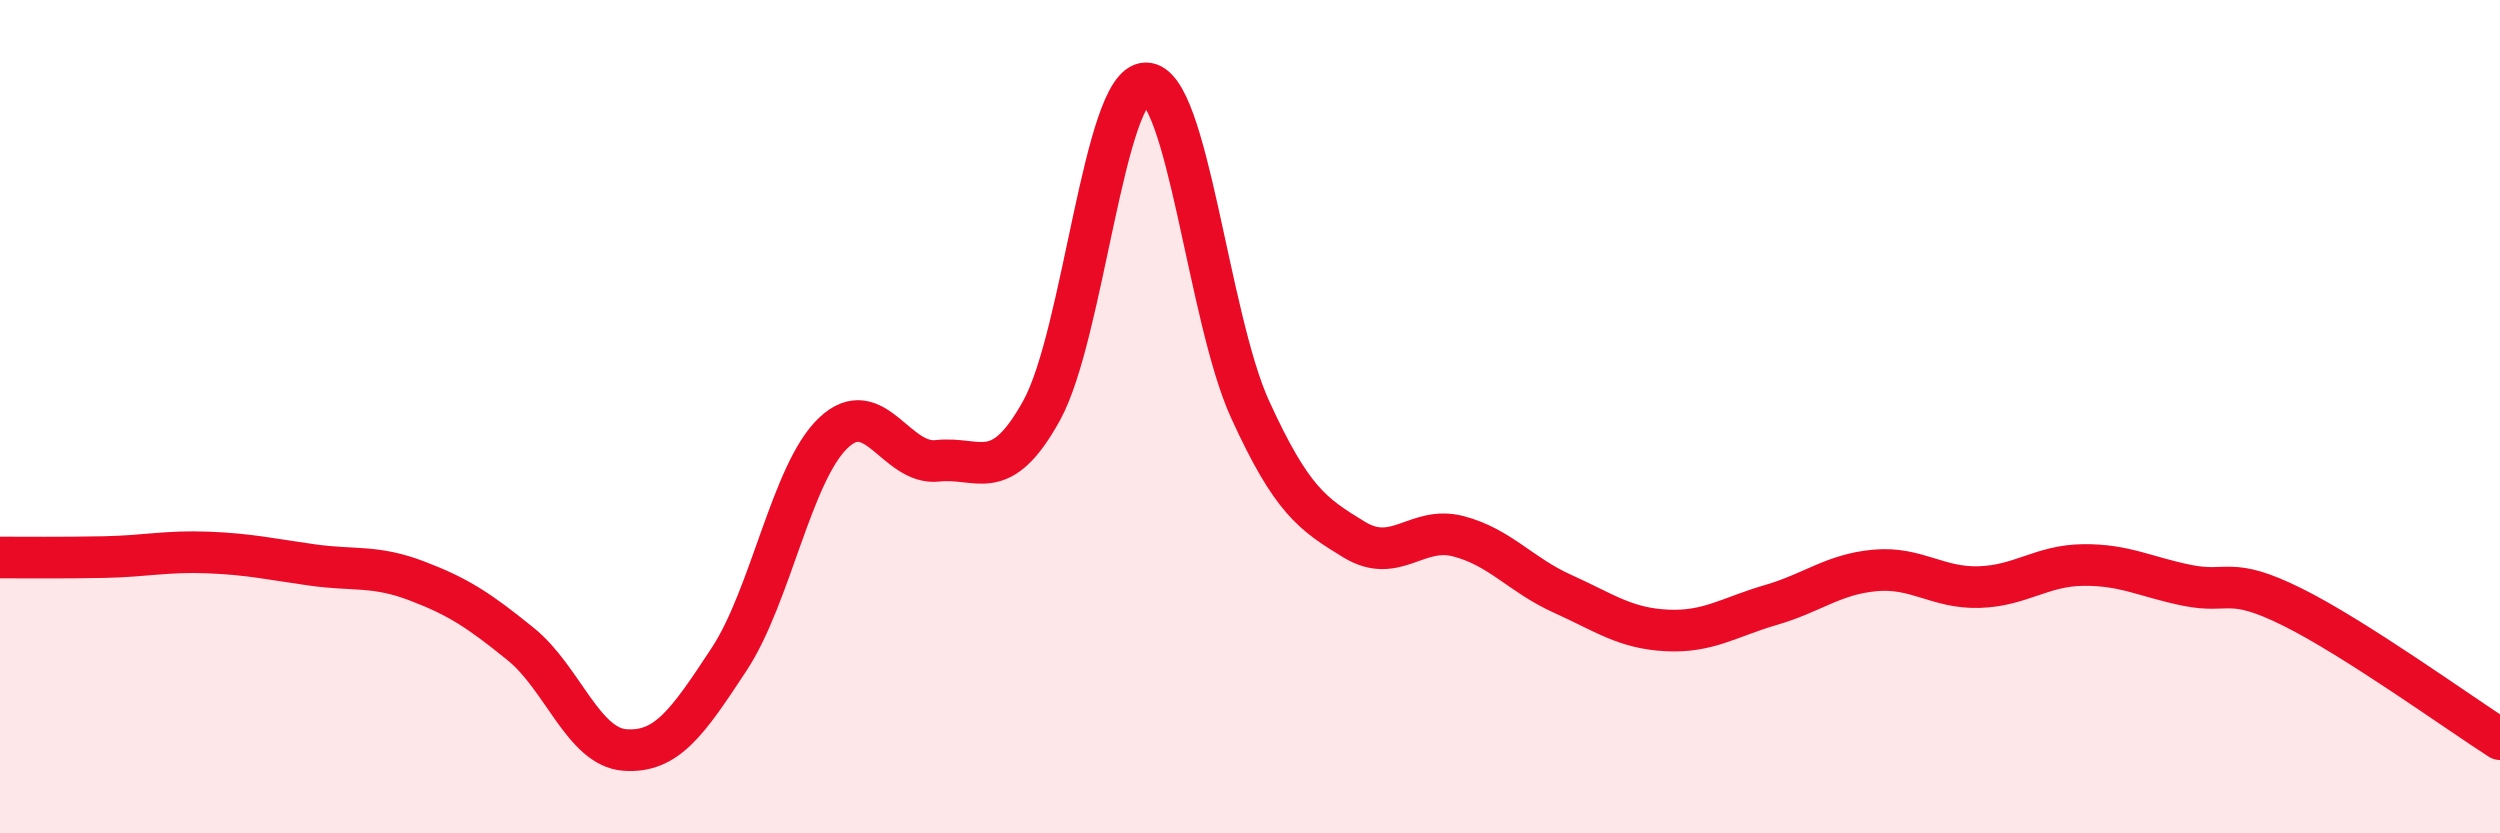
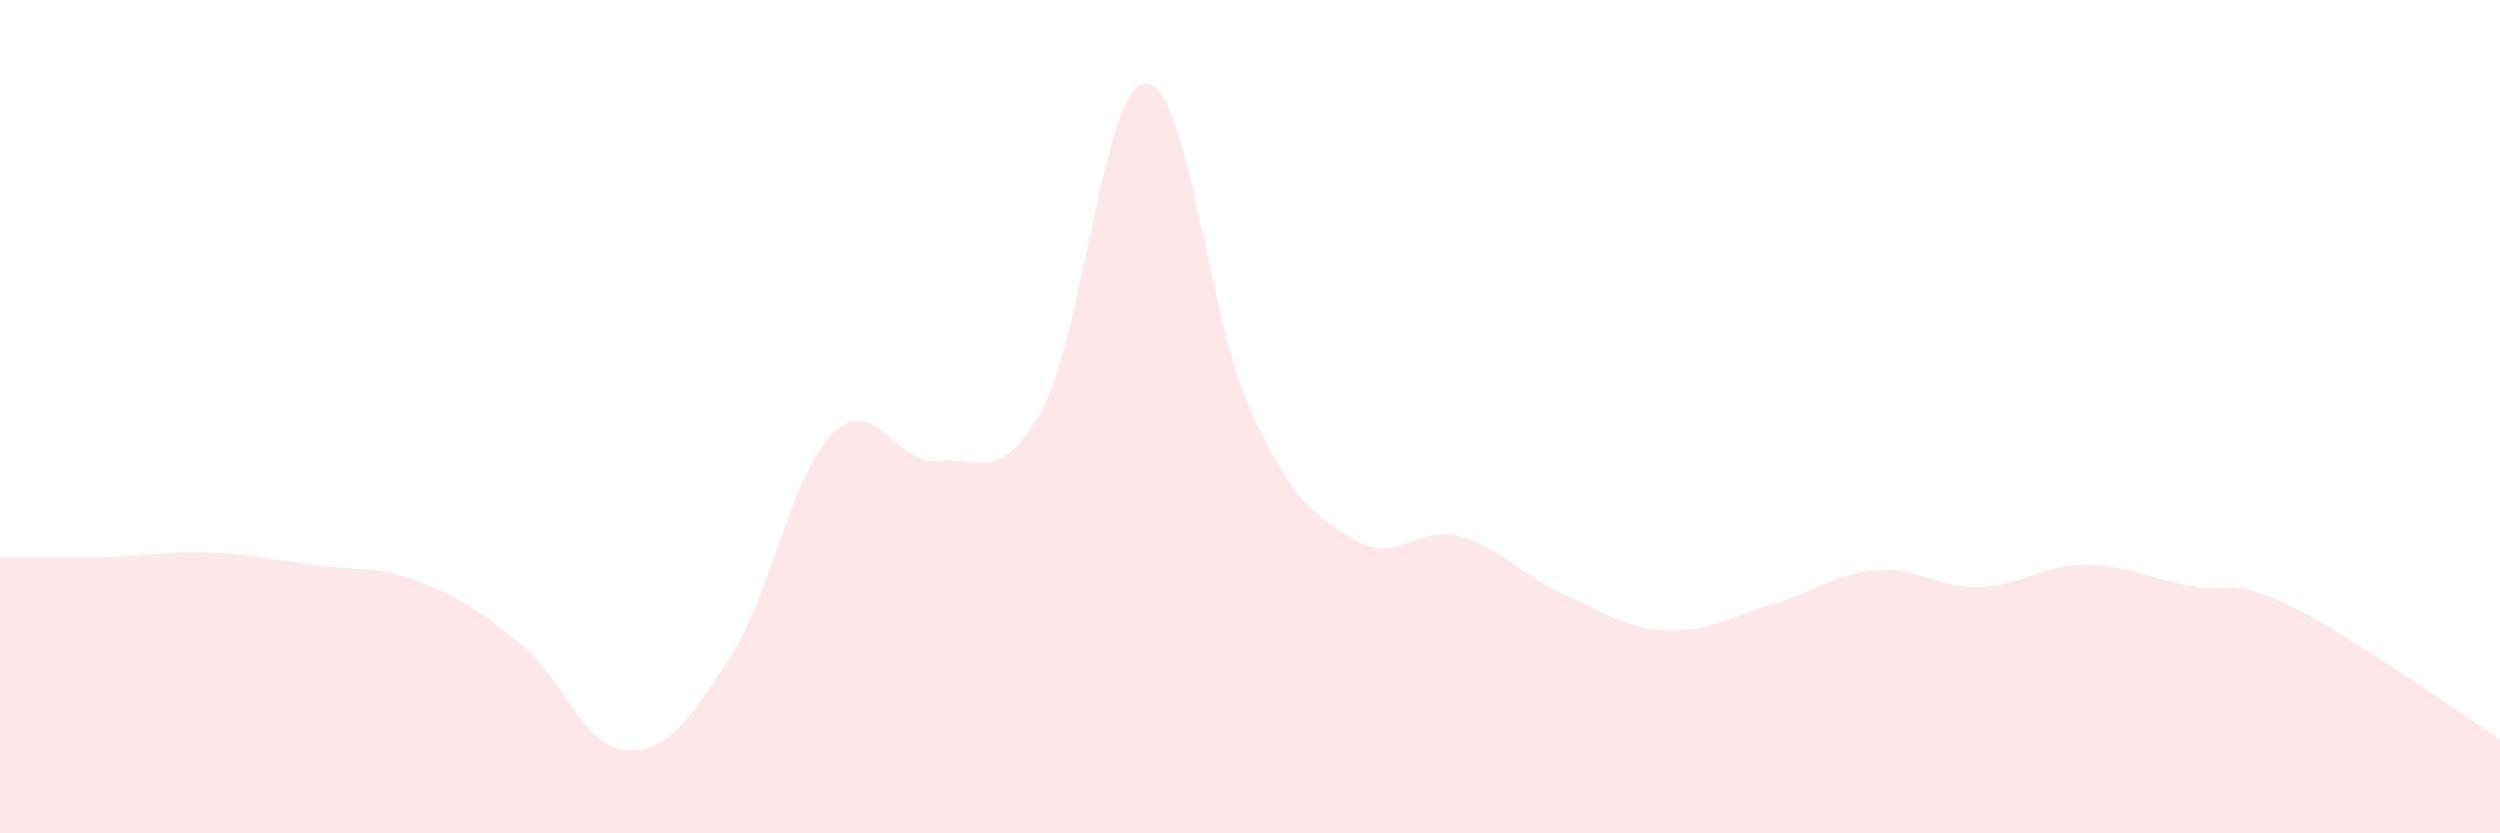
<svg xmlns="http://www.w3.org/2000/svg" width="60" height="20" viewBox="0 0 60 20">
  <path d="M 0,13.38 C 0.5,13.38 1.5,13.39 2.5,13.37 C 3.5,13.35 4,13.22 5,13.26 C 6,13.3 6.5,13.42 7.5,13.56 C 8.5,13.7 9,13.56 10,13.94 C 11,14.32 11.5,14.65 12.5,15.46 C 13.5,16.27 14,17.93 15,18 C 16,18.07 16.5,17.34 17.5,15.82 C 18.5,14.3 19,11.34 20,10.39 C 21,9.44 21.5,11.17 22.5,11.06 C 23.5,10.95 24,11.66 25,9.85 C 26,8.04 26.5,2.01 27.5,2 C 28.5,1.99 29,7.63 30,9.82 C 31,12.01 31.5,12.34 32.5,12.95 C 33.5,13.56 34,12.61 35,12.87 C 36,13.13 36.5,13.8 37.5,14.25 C 38.5,14.7 39,15.08 40,15.13 C 41,15.18 41.5,14.81 42.5,14.52 C 43.5,14.23 44,13.78 45,13.69 C 46,13.6 46.5,14.12 47.5,14.09 C 48.5,14.06 49,13.57 50,13.56 C 51,13.55 51.5,13.85 52.5,14.05 C 53.5,14.25 53.5,13.82 55,14.56 C 56.5,15.3 59,17.1 60,17.74L60 20L0 20Z" fill="#EB0A25" opacity="0.1" stroke-linecap="round" stroke-linejoin="round" />
-   <path d="M 0,13.38 C 0.5,13.38 1.5,13.39 2.5,13.37 C 3.5,13.35 4,13.22 5,13.26 C 6,13.3 6.5,13.42 7.5,13.56 C 8.5,13.7 9,13.56 10,13.94 C 11,14.32 11.5,14.65 12.5,15.46 C 13.5,16.27 14,17.93 15,18 C 16,18.07 16.5,17.34 17.5,15.82 C 18.5,14.3 19,11.34 20,10.39 C 21,9.44 21.5,11.17 22.5,11.06 C 23.5,10.95 24,11.66 25,9.85 C 26,8.04 26.5,2.01 27.5,2 C 28.5,1.99 29,7.63 30,9.82 C 31,12.01 31.5,12.34 32.5,12.95 C 33.5,13.56 34,12.61 35,12.87 C 36,13.13 36.5,13.8 37.5,14.25 C 38.5,14.7 39,15.08 40,15.13 C 41,15.18 41.5,14.81 42.5,14.52 C 43.5,14.23 44,13.78 45,13.69 C 46,13.6 46.5,14.12 47.5,14.09 C 48.5,14.06 49,13.57 50,13.56 C 51,13.55 51.5,13.85 52.5,14.05 C 53.5,14.25 53.5,13.82 55,14.56 C 56.5,15.3 59,17.1 60,17.74" stroke="#EB0A25" stroke-width="1" fill="none" stroke-linecap="round" stroke-linejoin="round" />
</svg>